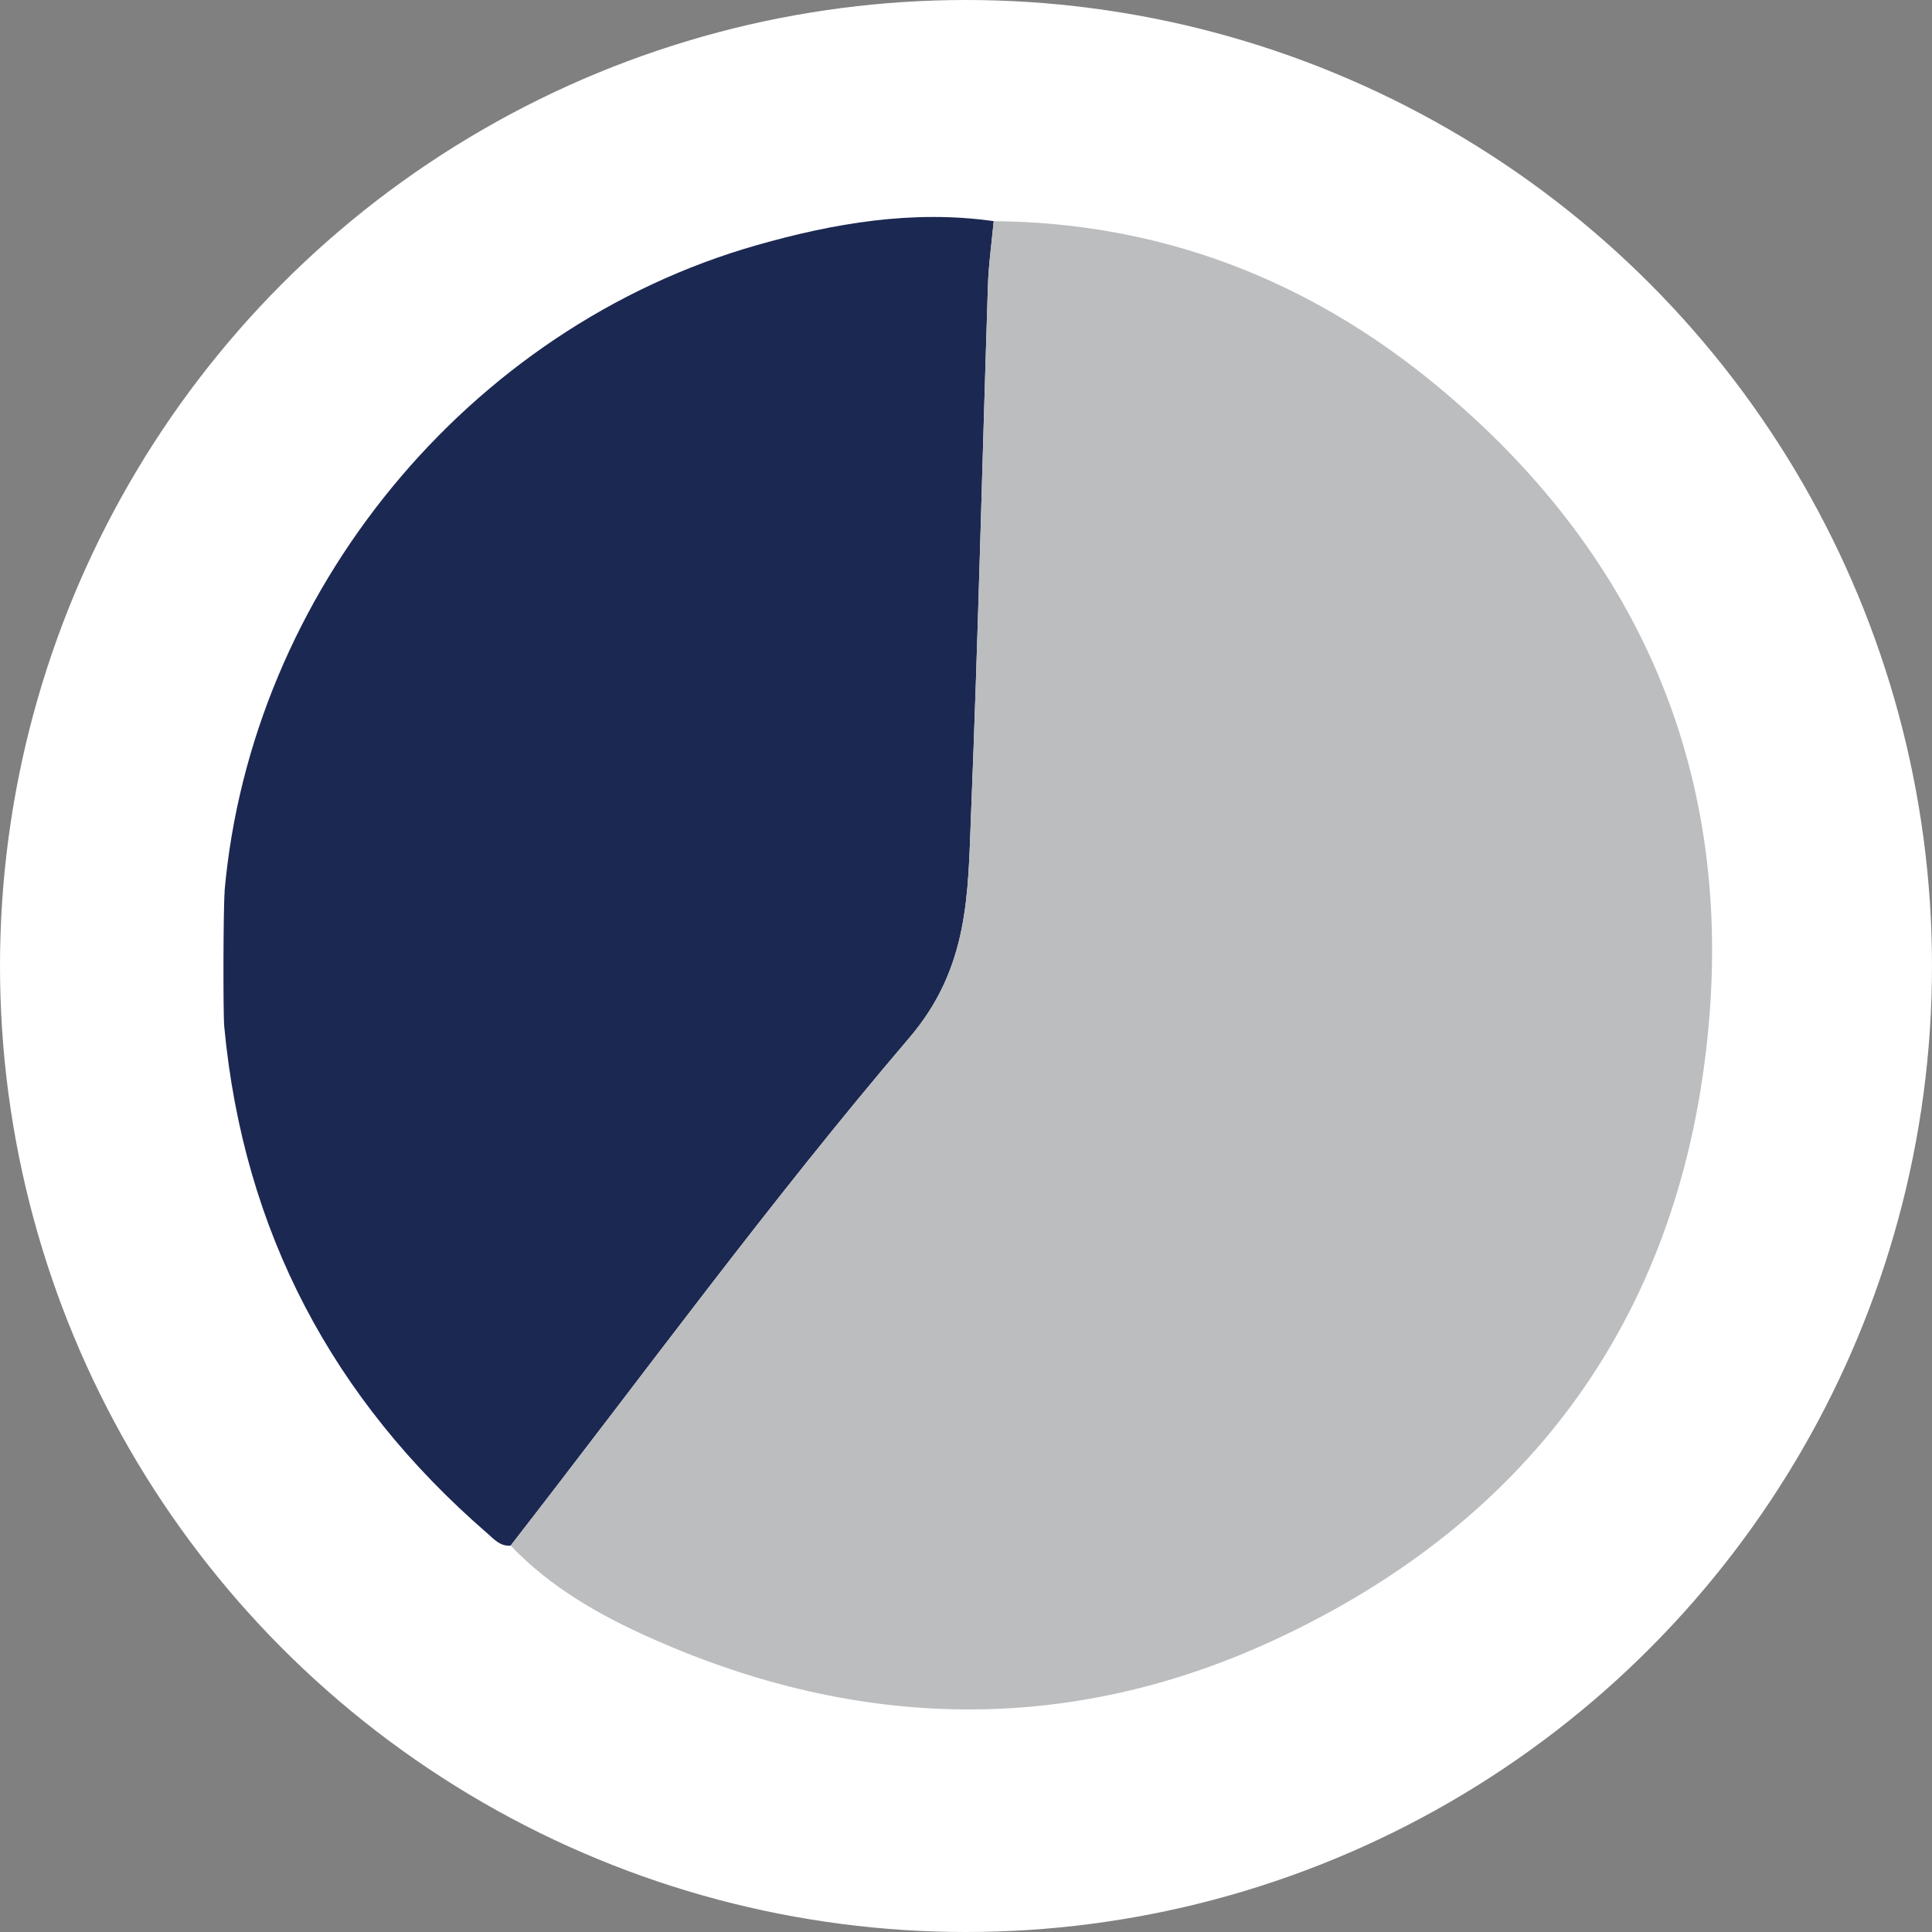
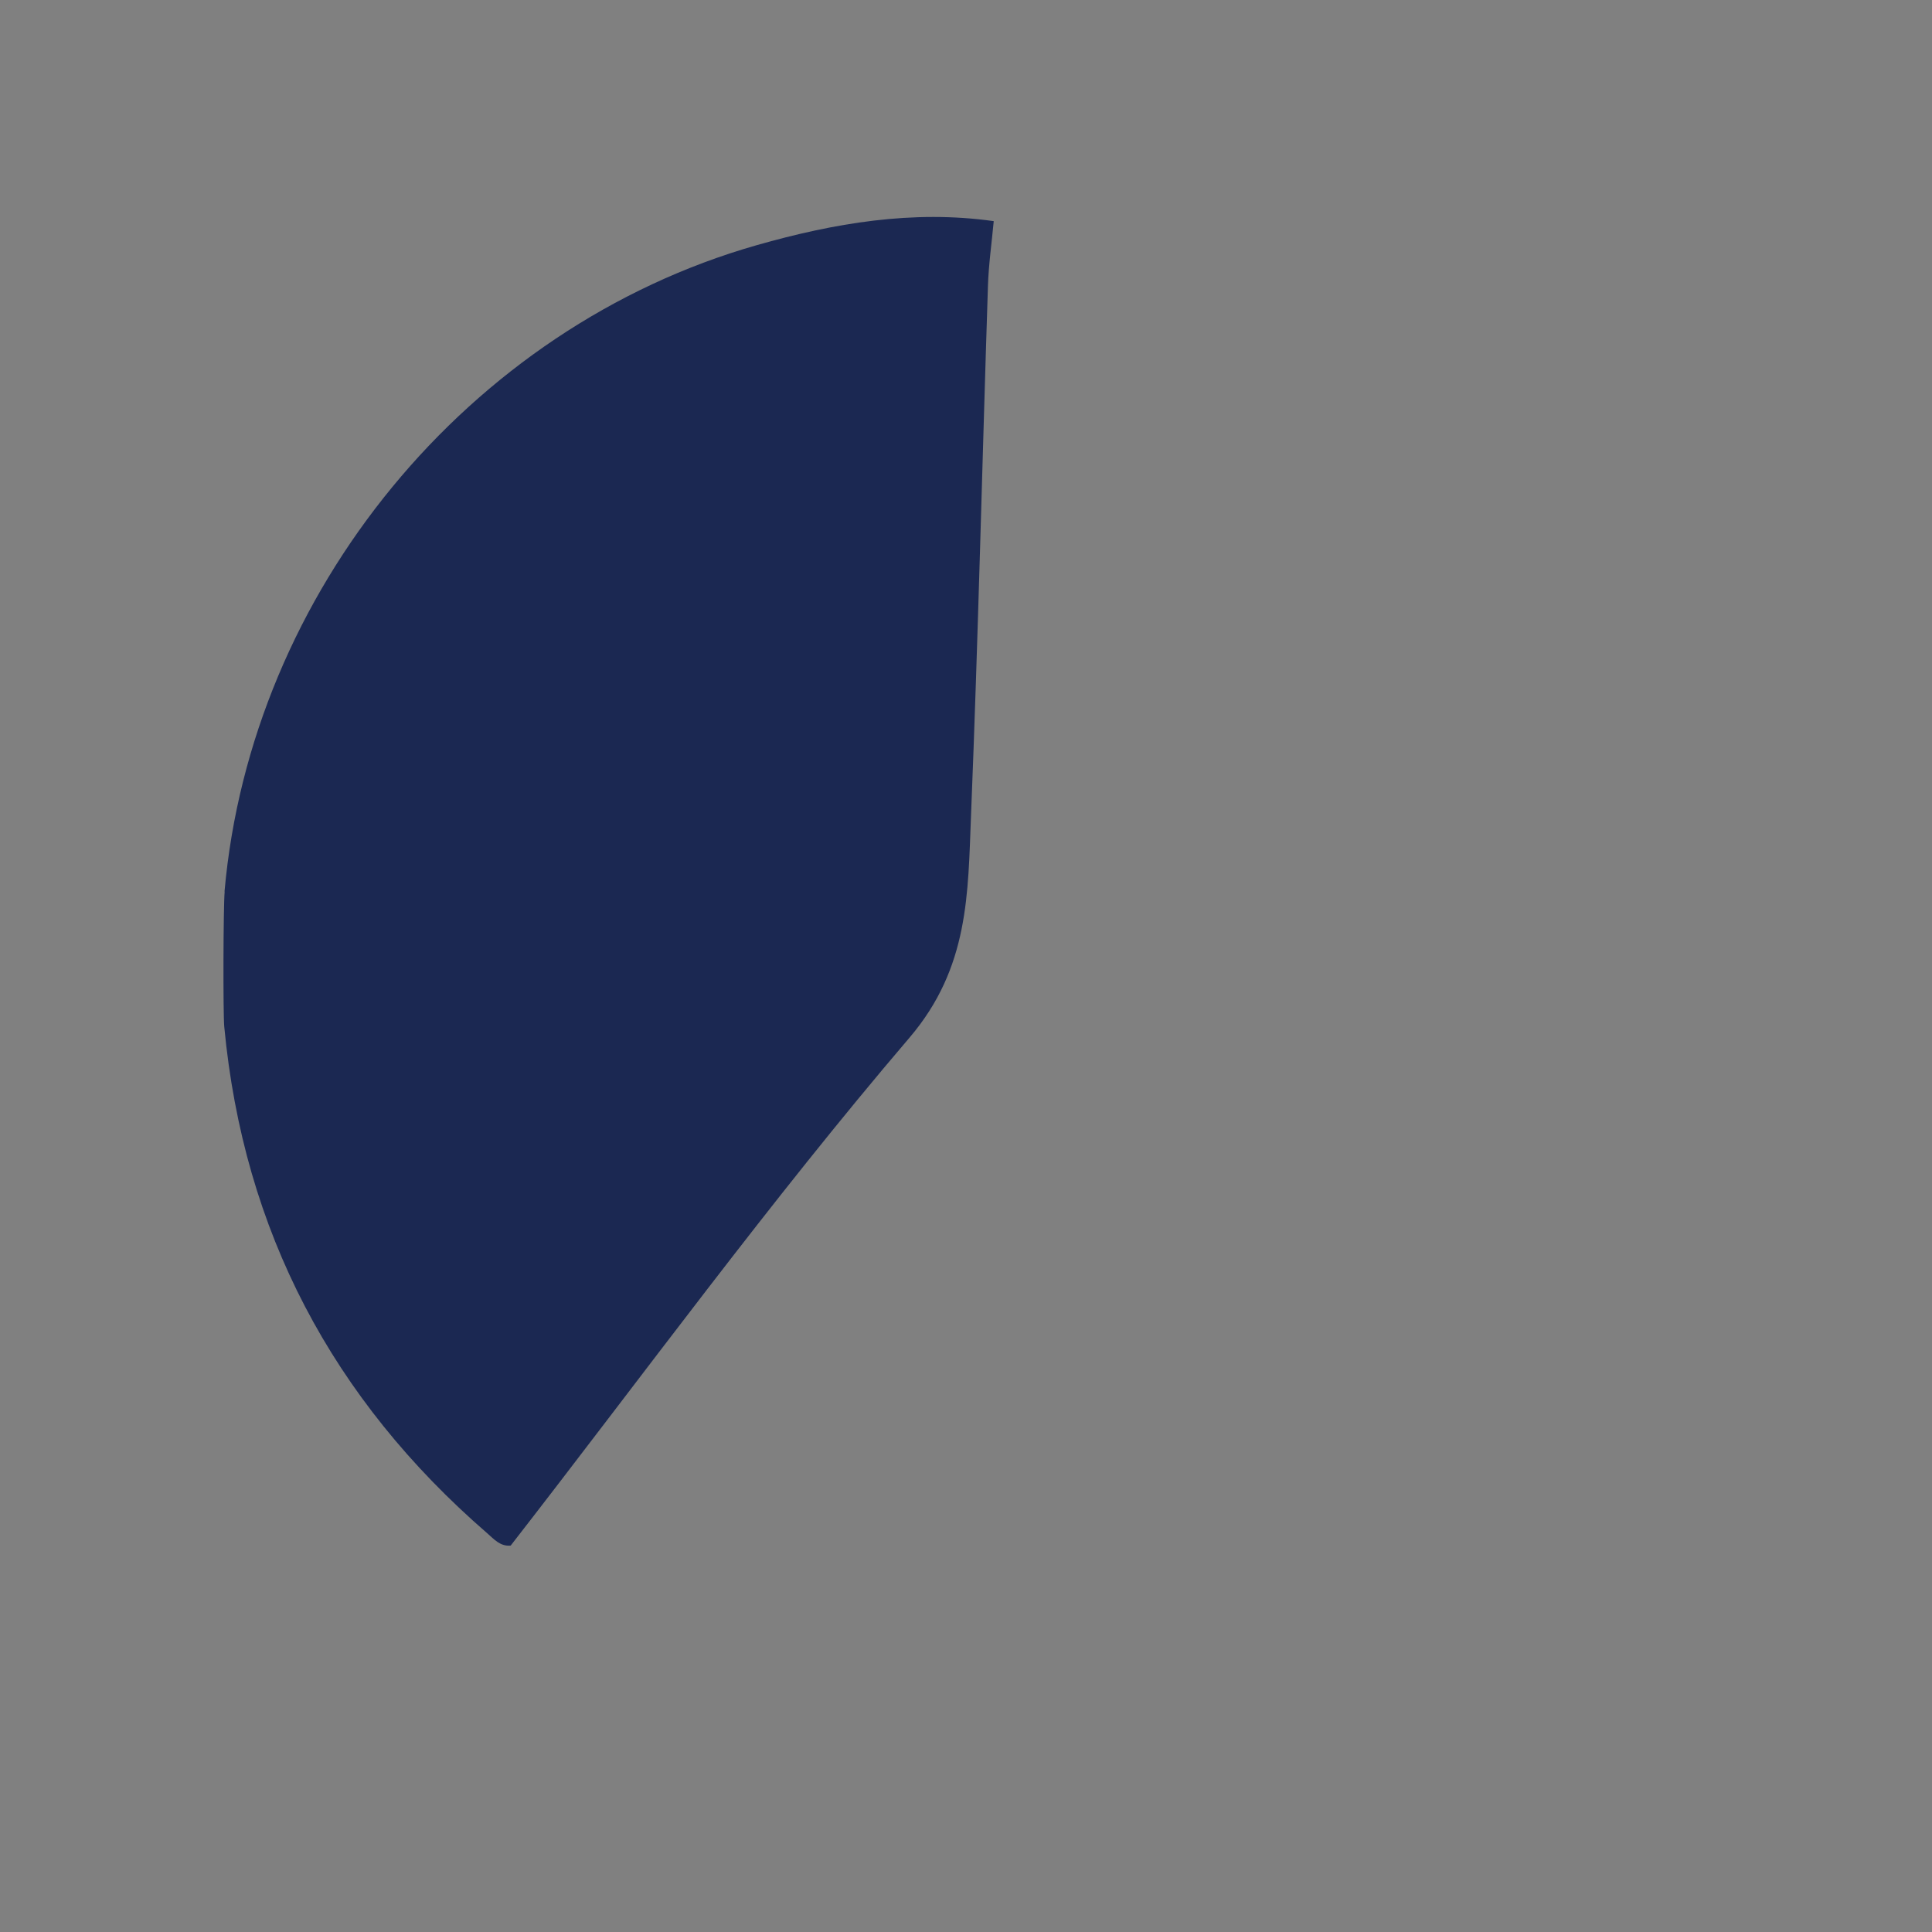
<svg xmlns="http://www.w3.org/2000/svg" id="Layer_2" viewBox="0 0 280 280">
  <rect x="0" y="0" width="280" height="280" fill="#808080" stroke="none" />
  <defs>
    <style>.cls-1{fill:#1b2852;}.cls-1,.cls-2,.cls-3{stroke-width:0px;}.cls-2{fill:#bcbdbf;}.cls-3{fill:#fff;}</style>
  </defs>
  <g id="Layer_1-2">
-     <circle class="cls-3" cx="140" cy="140" r="140" />
    <path class="cls-1" d="M32.54,129.2c3.82-43.34,35.31-81.75,77.14-93.67,11.19-3.19,22.61-5.14,34.34-3.48-.29,3.14-.74,6.27-.84,9.41-.83,25.56-1.42,51.13-2.45,76.68-.46,11.31-.24,22.08-8.93,32.26-20.24,23.7-38.64,48.97-57.79,73.6-1.52.14-2.41-.93-3.4-1.79-22.42-19.43-35.32-43.78-38.11-73.42-.18-1.93-.14-17.32.06-19.58Z" />
-     <path class="cls-2" d="M144.02,32.05c24.27.21,45.66,8.51,64.19,23.83,29.01,23.98,42.73,55.28,39.44,92.53-3.65,41.36-25.2,71.78-63.01,89.29-29.67,13.74-60.07,13.09-89.96-.14-7.55-3.34-14.85-7.43-20.68-13.57,19.15-24.63,37.56-49.89,57.79-73.6,8.69-10.18,8.48-20.94,8.93-32.26,1.03-25.55,1.63-51.12,2.45-76.68.1-3.14.55-6.28.84-9.41Z" />
  </g>
</svg>